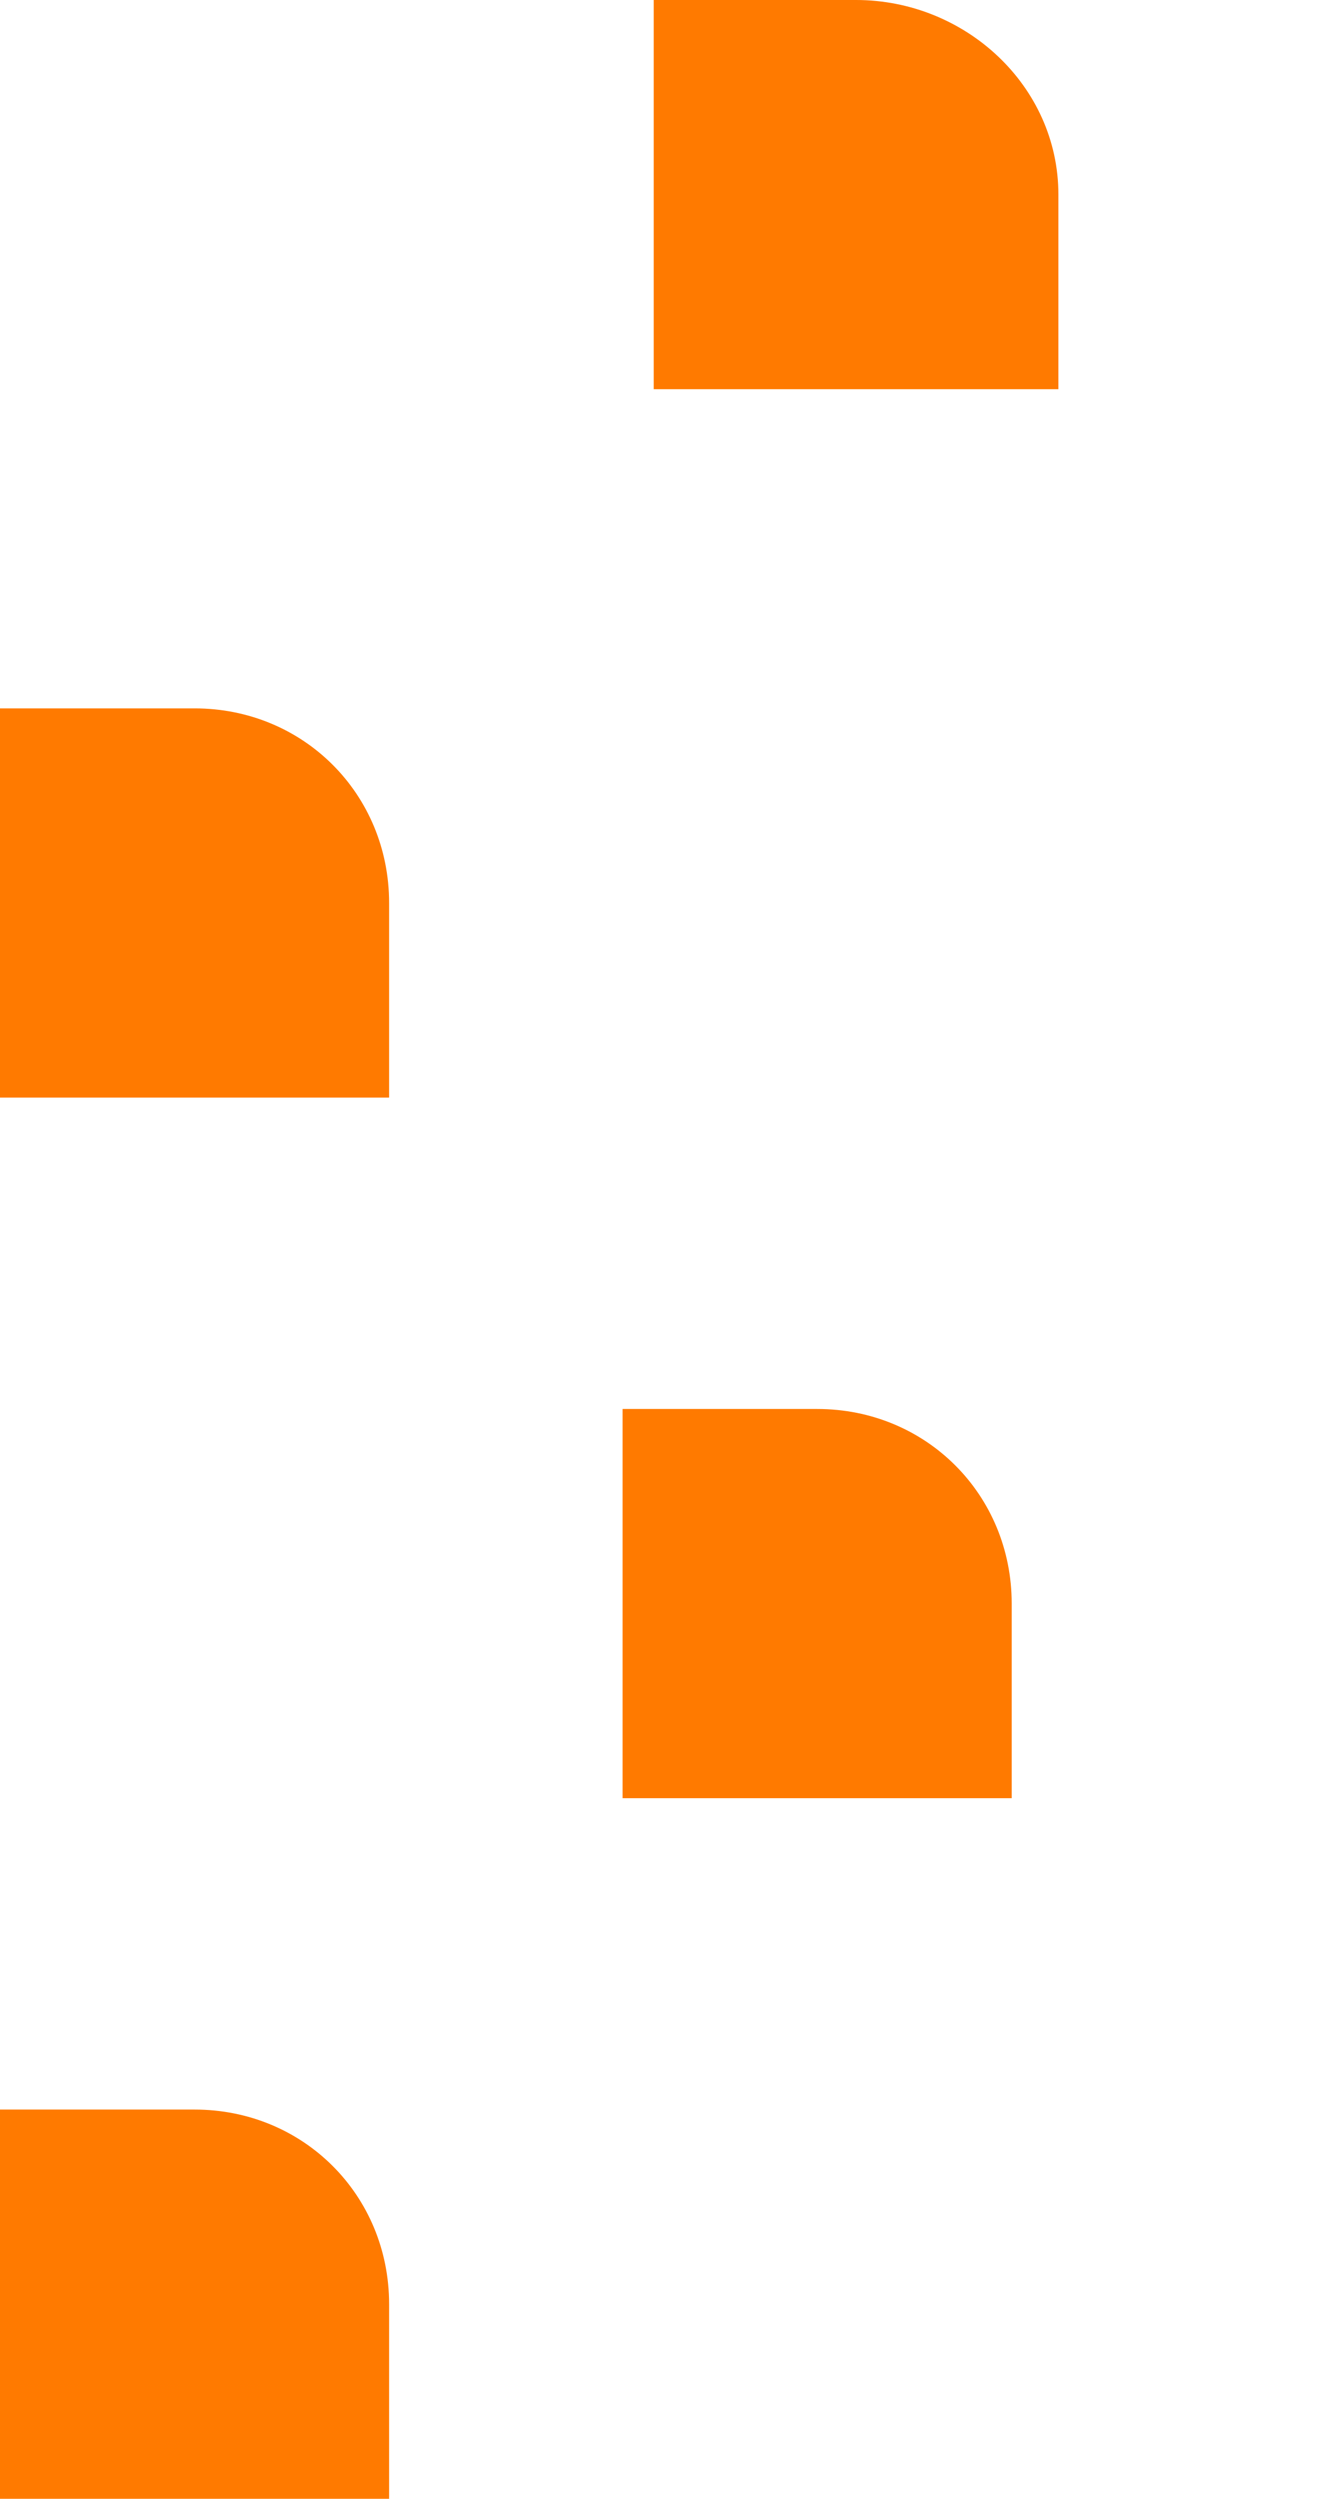
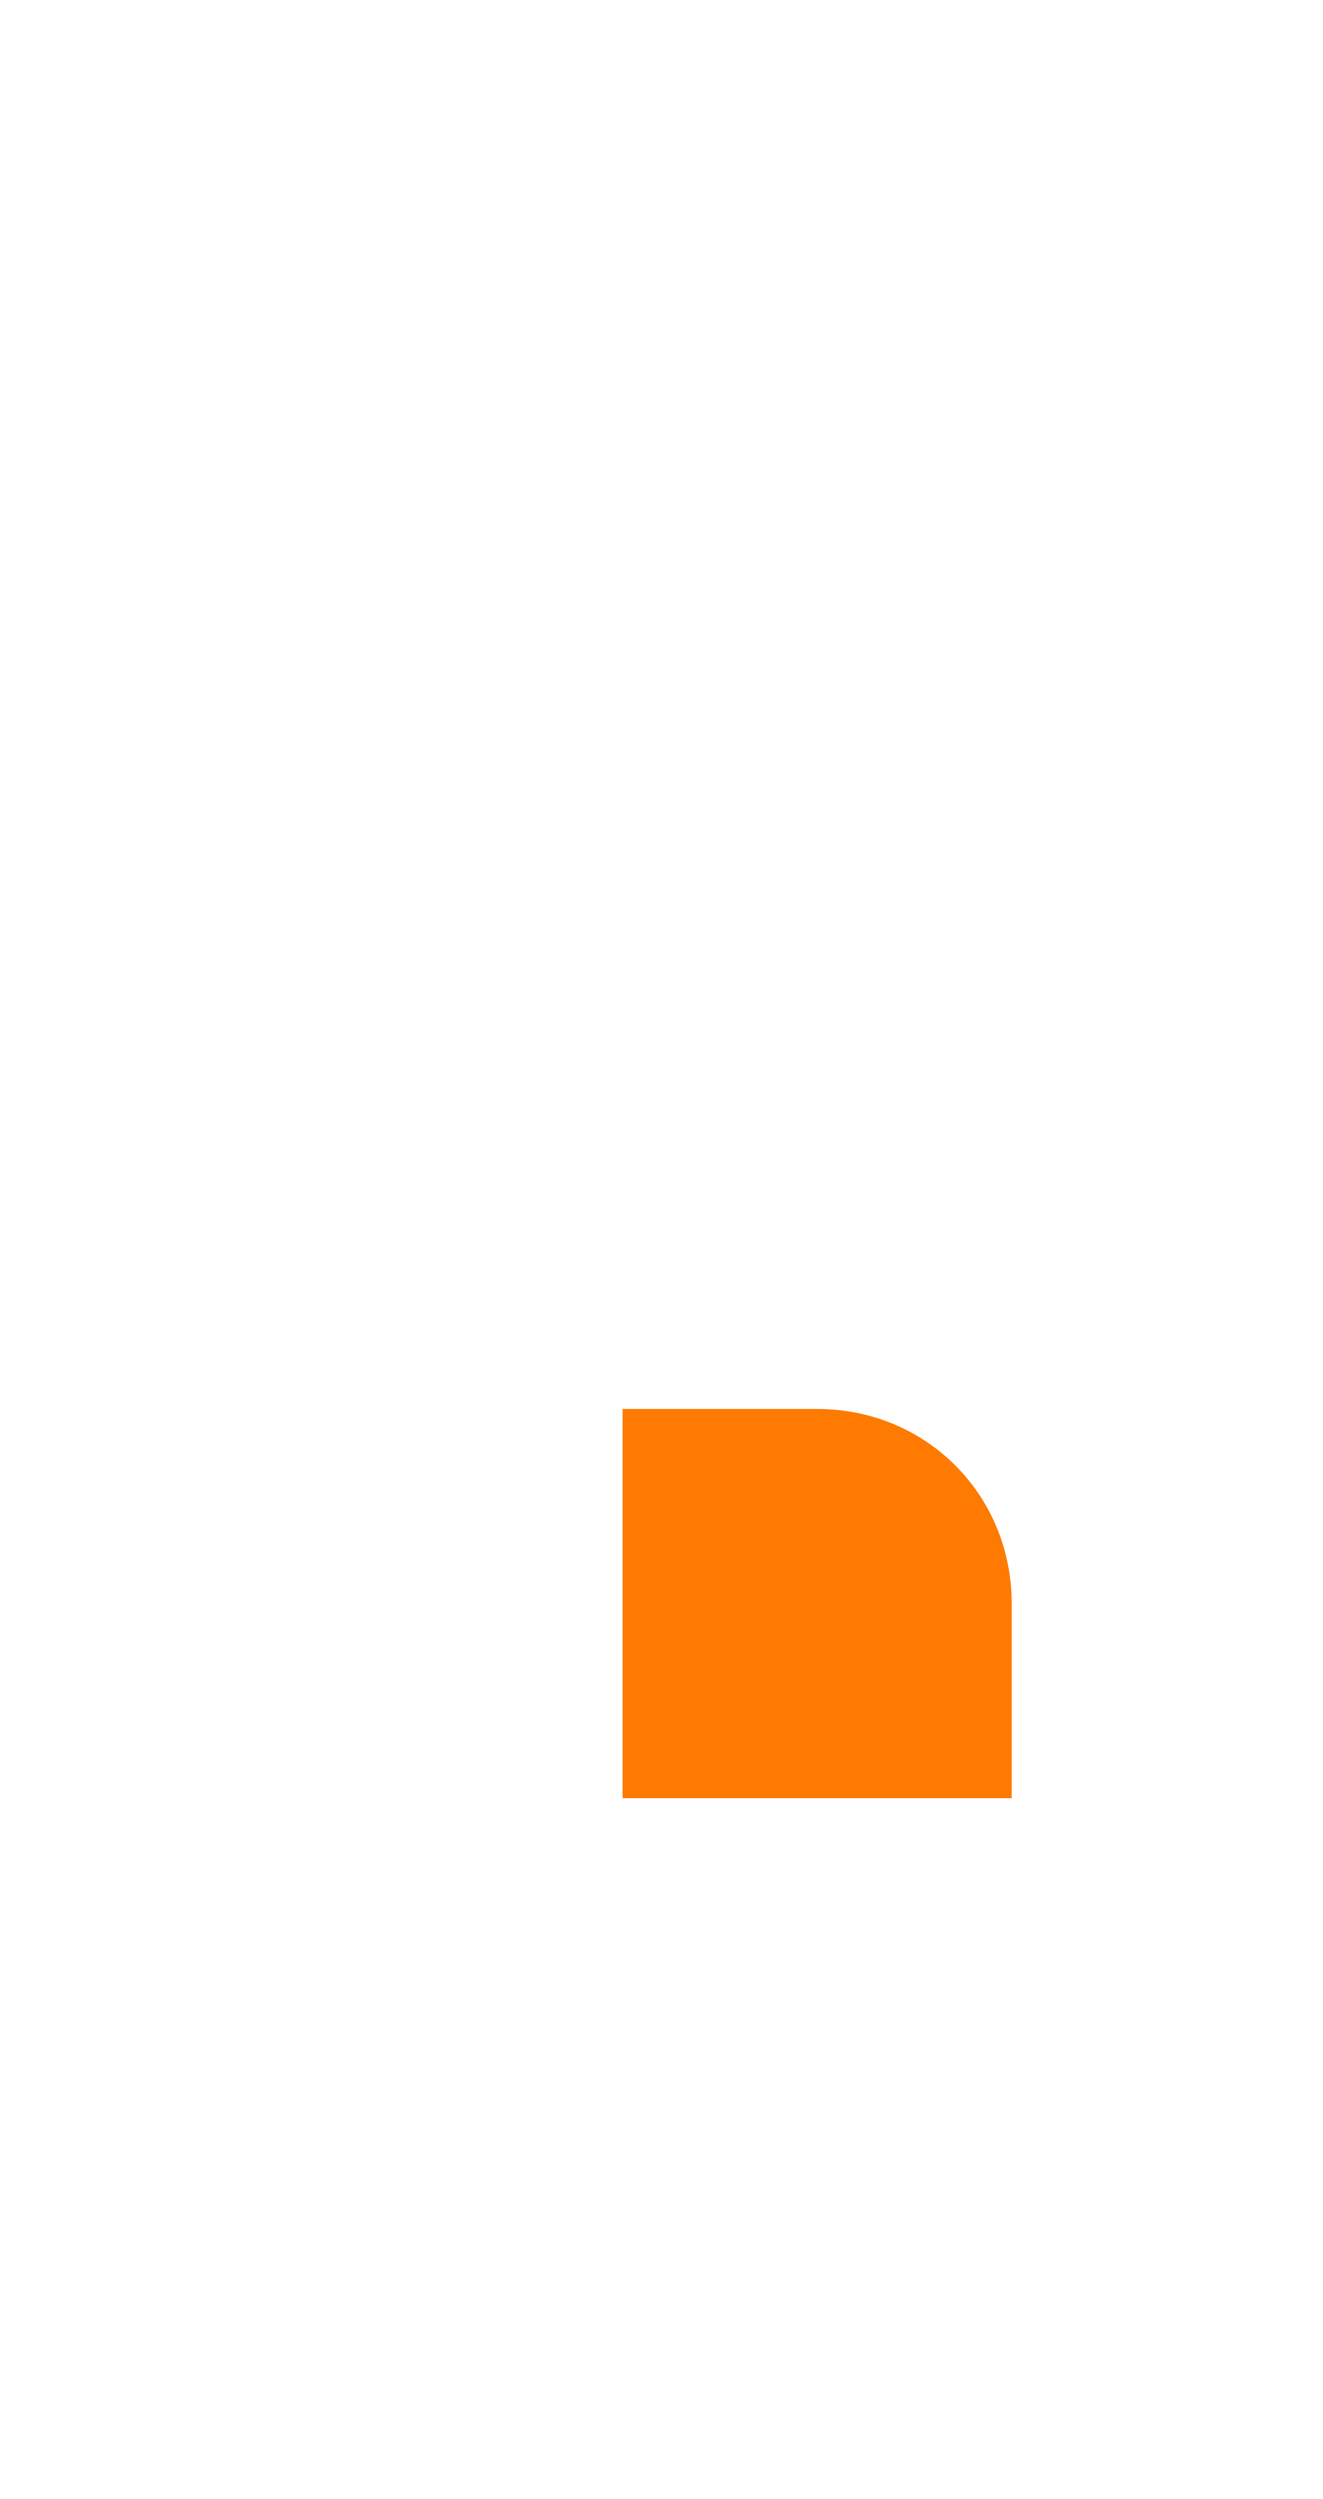
<svg xmlns="http://www.w3.org/2000/svg" version="1.1" id="Layer_1" x="0px" y="0px" viewBox="-107 380.9 17 32.1" style="enable-background:new -107 380.9 17 32.1;" xml:space="preserve">
  <style type="text/css">
	.st3{fill:#ff7a00;}
</style>
  <g id="Page-1" transform="translate(11, 11)">
    <g id="Group-3" transform="translate(8, 0)">
-       <path id="Fill-1" class="st3" d="M-115,369.9L-115,369.9h-2.6v0v2.5v2.5h2.6h2.6h0v-2.5C-112.4,371-113.6,369.9-115,369.9" />
-     </g>
-     <path id="Fill-25" class="st3" d="M-115.5,379L-115.5,379h-2.5v0v2.5v2.5h2.5h2.5h0v-2.5C-113,380.1-114.1,379-115.5,379" />
+       </g>
    <path id="Fill-41" class="st3" d="M-107.5,388L-107.5,388h-2.5v0v2.5v2.5h2.5h2.5h0v-2.5C-105,389.1-106.1,388-107.5,388" />
-     <path id="Fill-57" class="st3" d="M-115.5,397L-115.5,397h-2.5v0v2.5v2.5h2.5h2.5h0v-2.5C-113,398.1-114.1,397-115.5,397" />
  </g>
</svg>